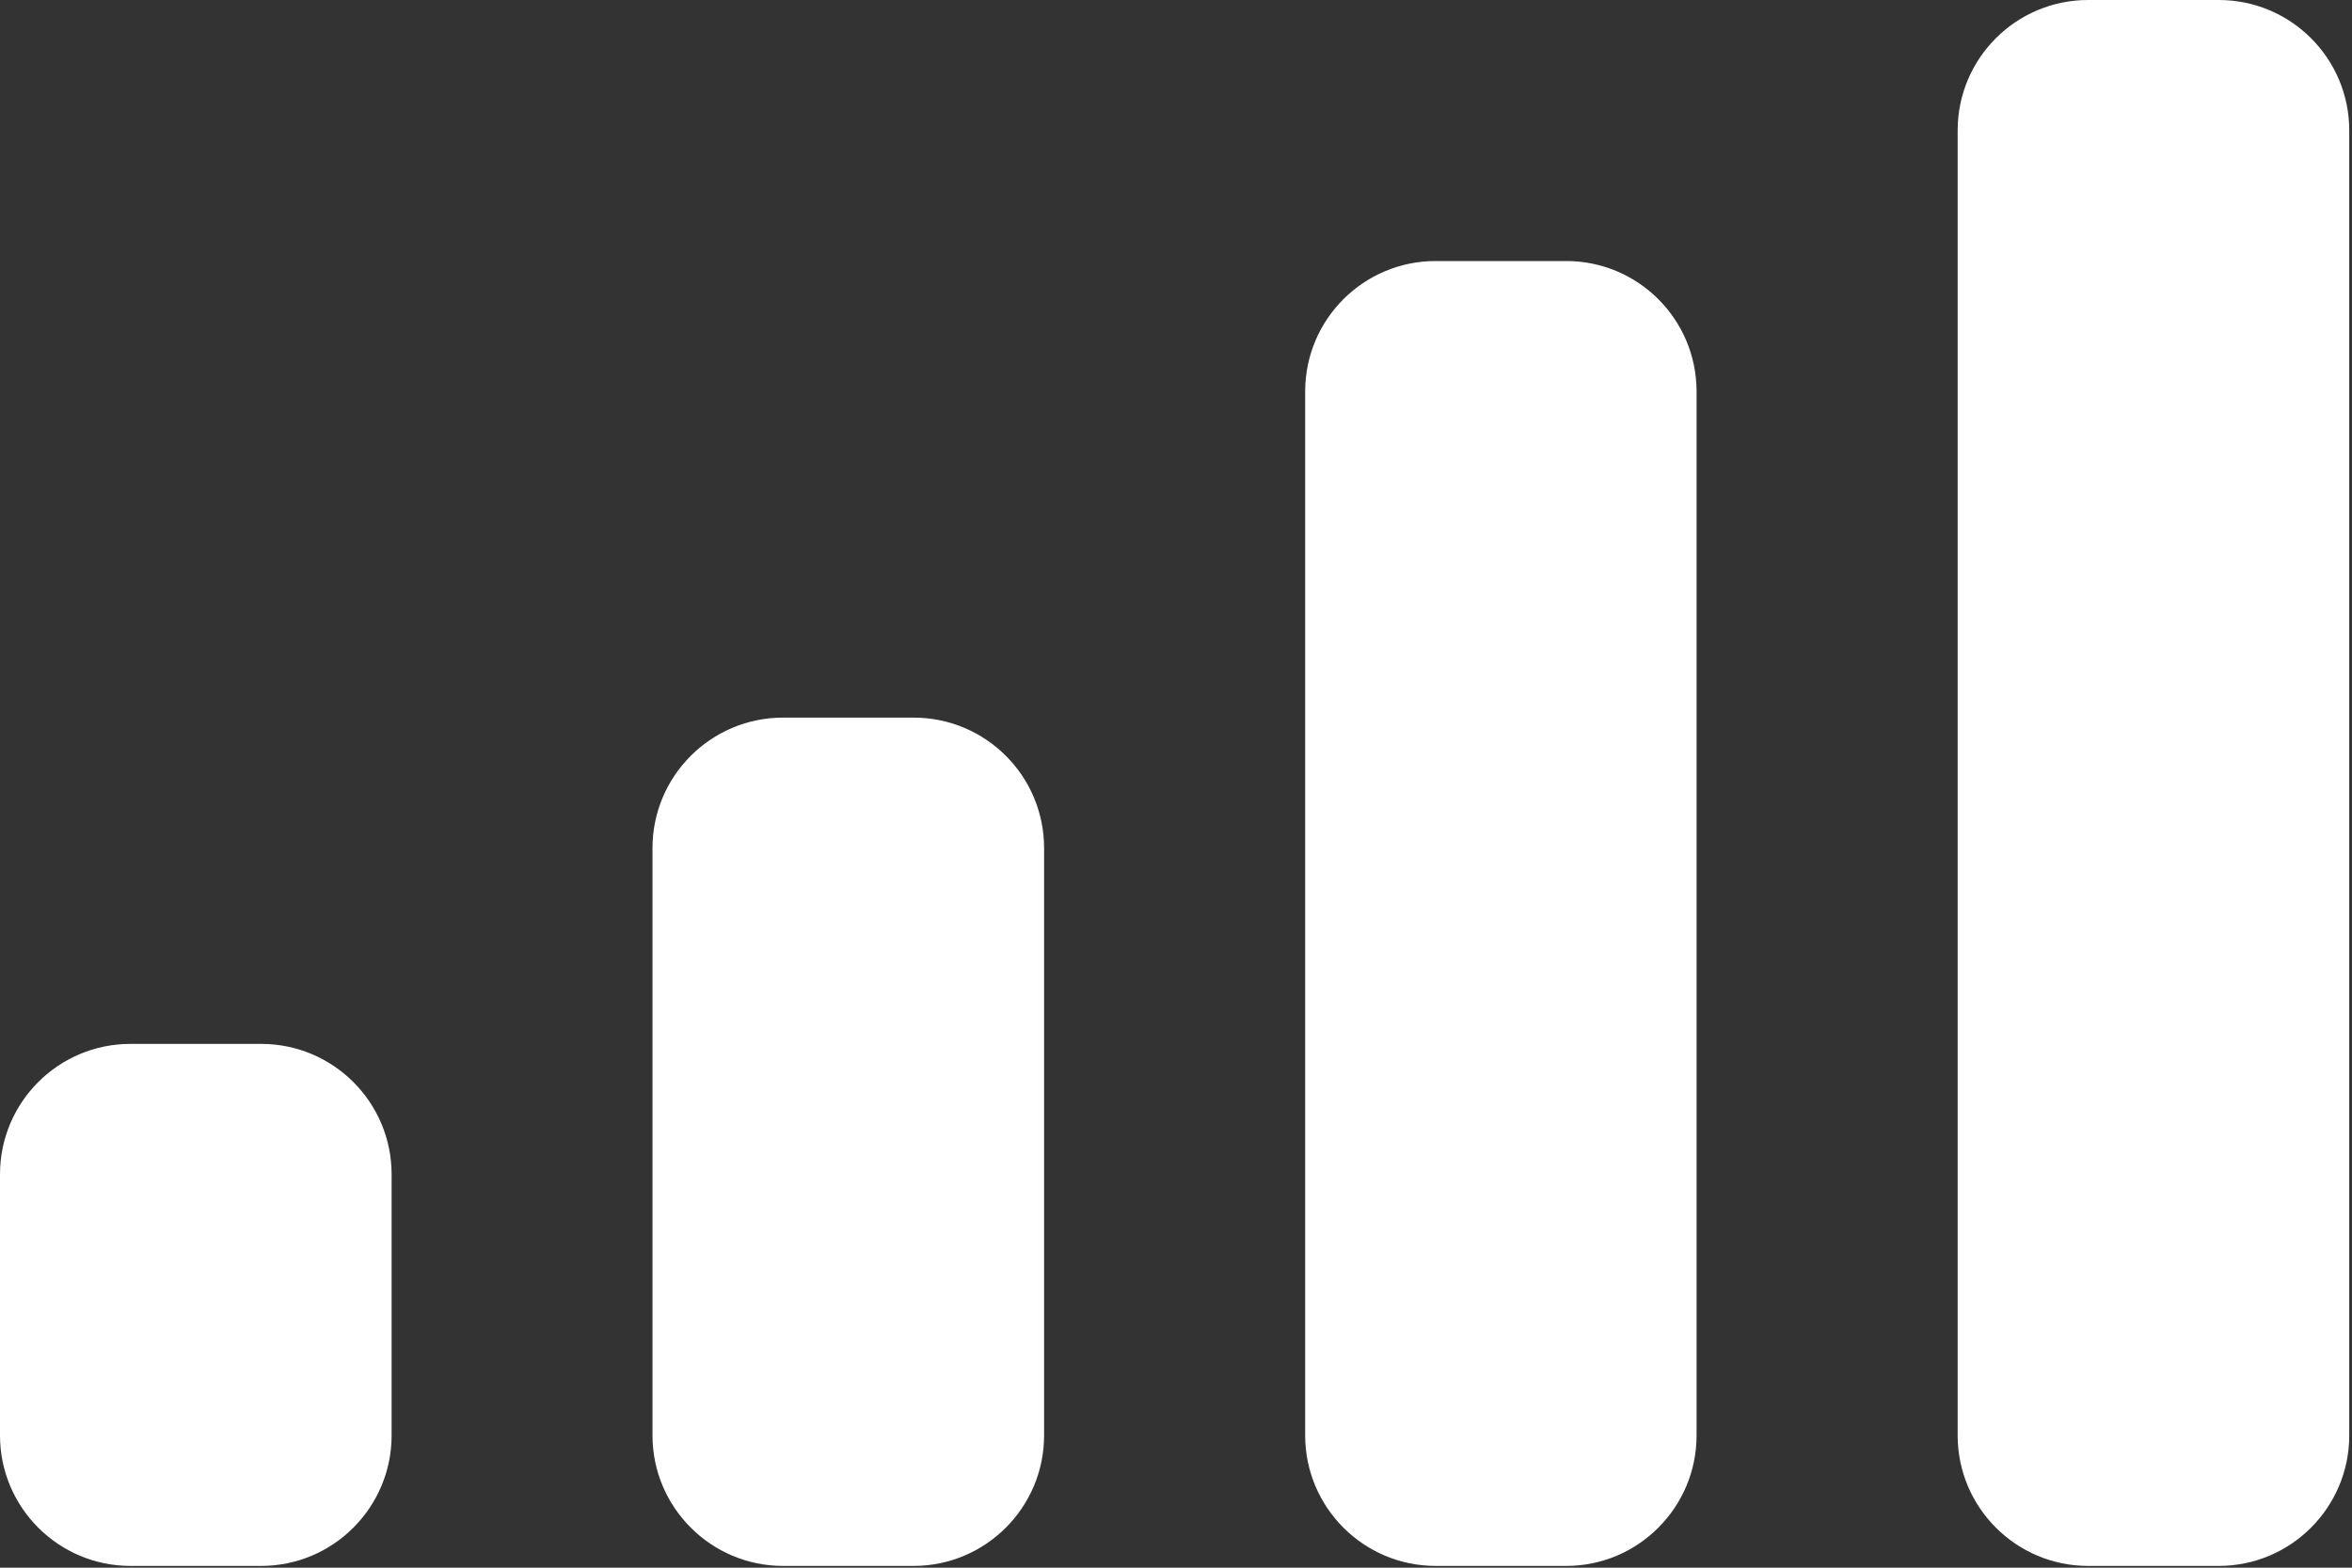
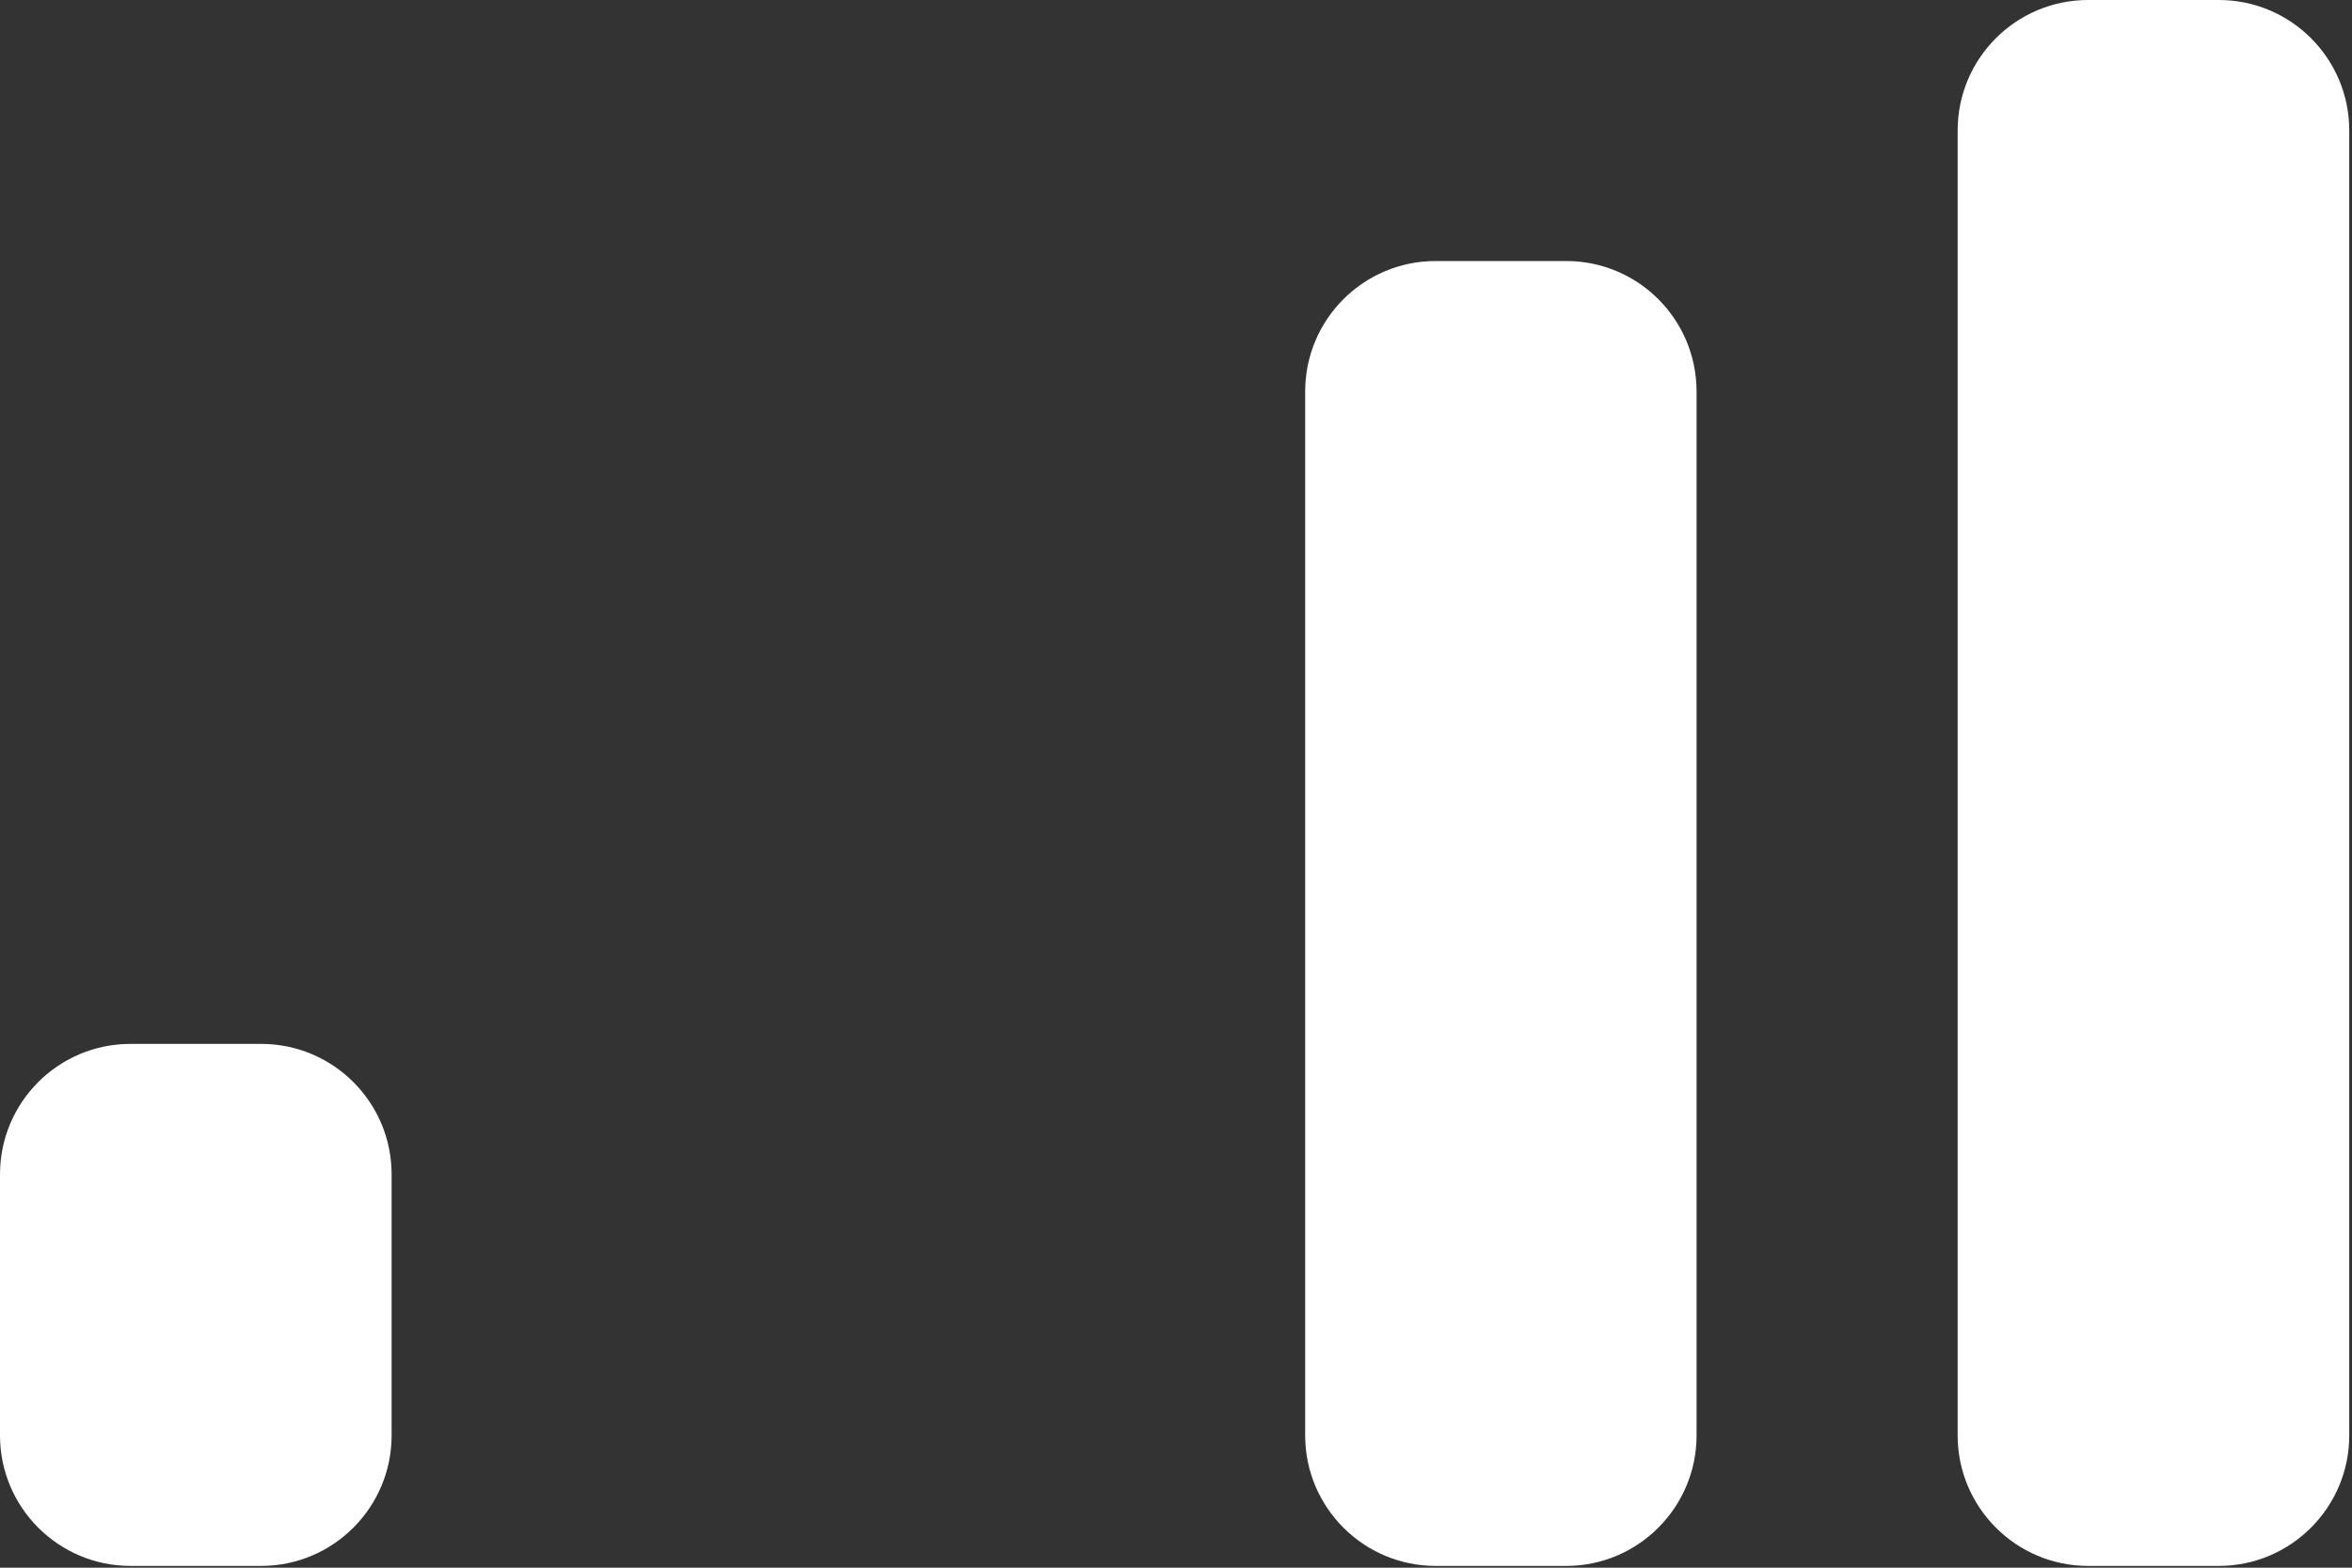
<svg xmlns="http://www.w3.org/2000/svg" fill="none" height="100%" overflow="visible" preserveAspectRatio="none" style="display: block;" viewBox="0 0 12 8" width="100%">
  <rect x="0" y="0" width="12" height="8" fill="#333333" stroke="none" />
  <g id="Icon / Mobile Signal">
    <path d="M6.659 1.998C6.659 1.63 6.957 1.332 7.325 1.332H7.991C8.358 1.332 8.656 1.63 8.656 1.998V7.325C8.656 7.692 8.358 7.991 7.991 7.991H7.325C6.957 7.991 6.659 7.692 6.659 7.325V1.998Z" fill="white" />
    <path d="M9.988 0.666C9.988 0.298 10.286 0 10.654 0H11.32C11.688 0 11.986 0.298 11.986 0.666V7.325C11.986 7.692 11.688 7.991 11.32 7.991H10.654C10.286 7.991 9.988 7.692 9.988 7.325V0.666Z" fill="white" />
-     <path d="M3.329 4.328C3.329 3.96 3.628 3.662 3.995 3.662H4.661C5.029 3.662 5.327 3.96 5.327 4.328V7.325C5.327 7.692 5.029 7.991 4.661 7.991H3.995C3.628 7.991 3.329 7.692 3.329 7.325V4.328Z" fill="white" />
    <path d="M0 5.993C0 5.625 0.298 5.327 0.666 5.327H1.332C1.7 5.327 1.998 5.625 1.998 5.993V7.325C1.998 7.692 1.7 7.991 1.332 7.991H0.666C0.298 7.991 0 7.692 0 7.325V5.993Z" fill="white" />
  </g>
</svg>